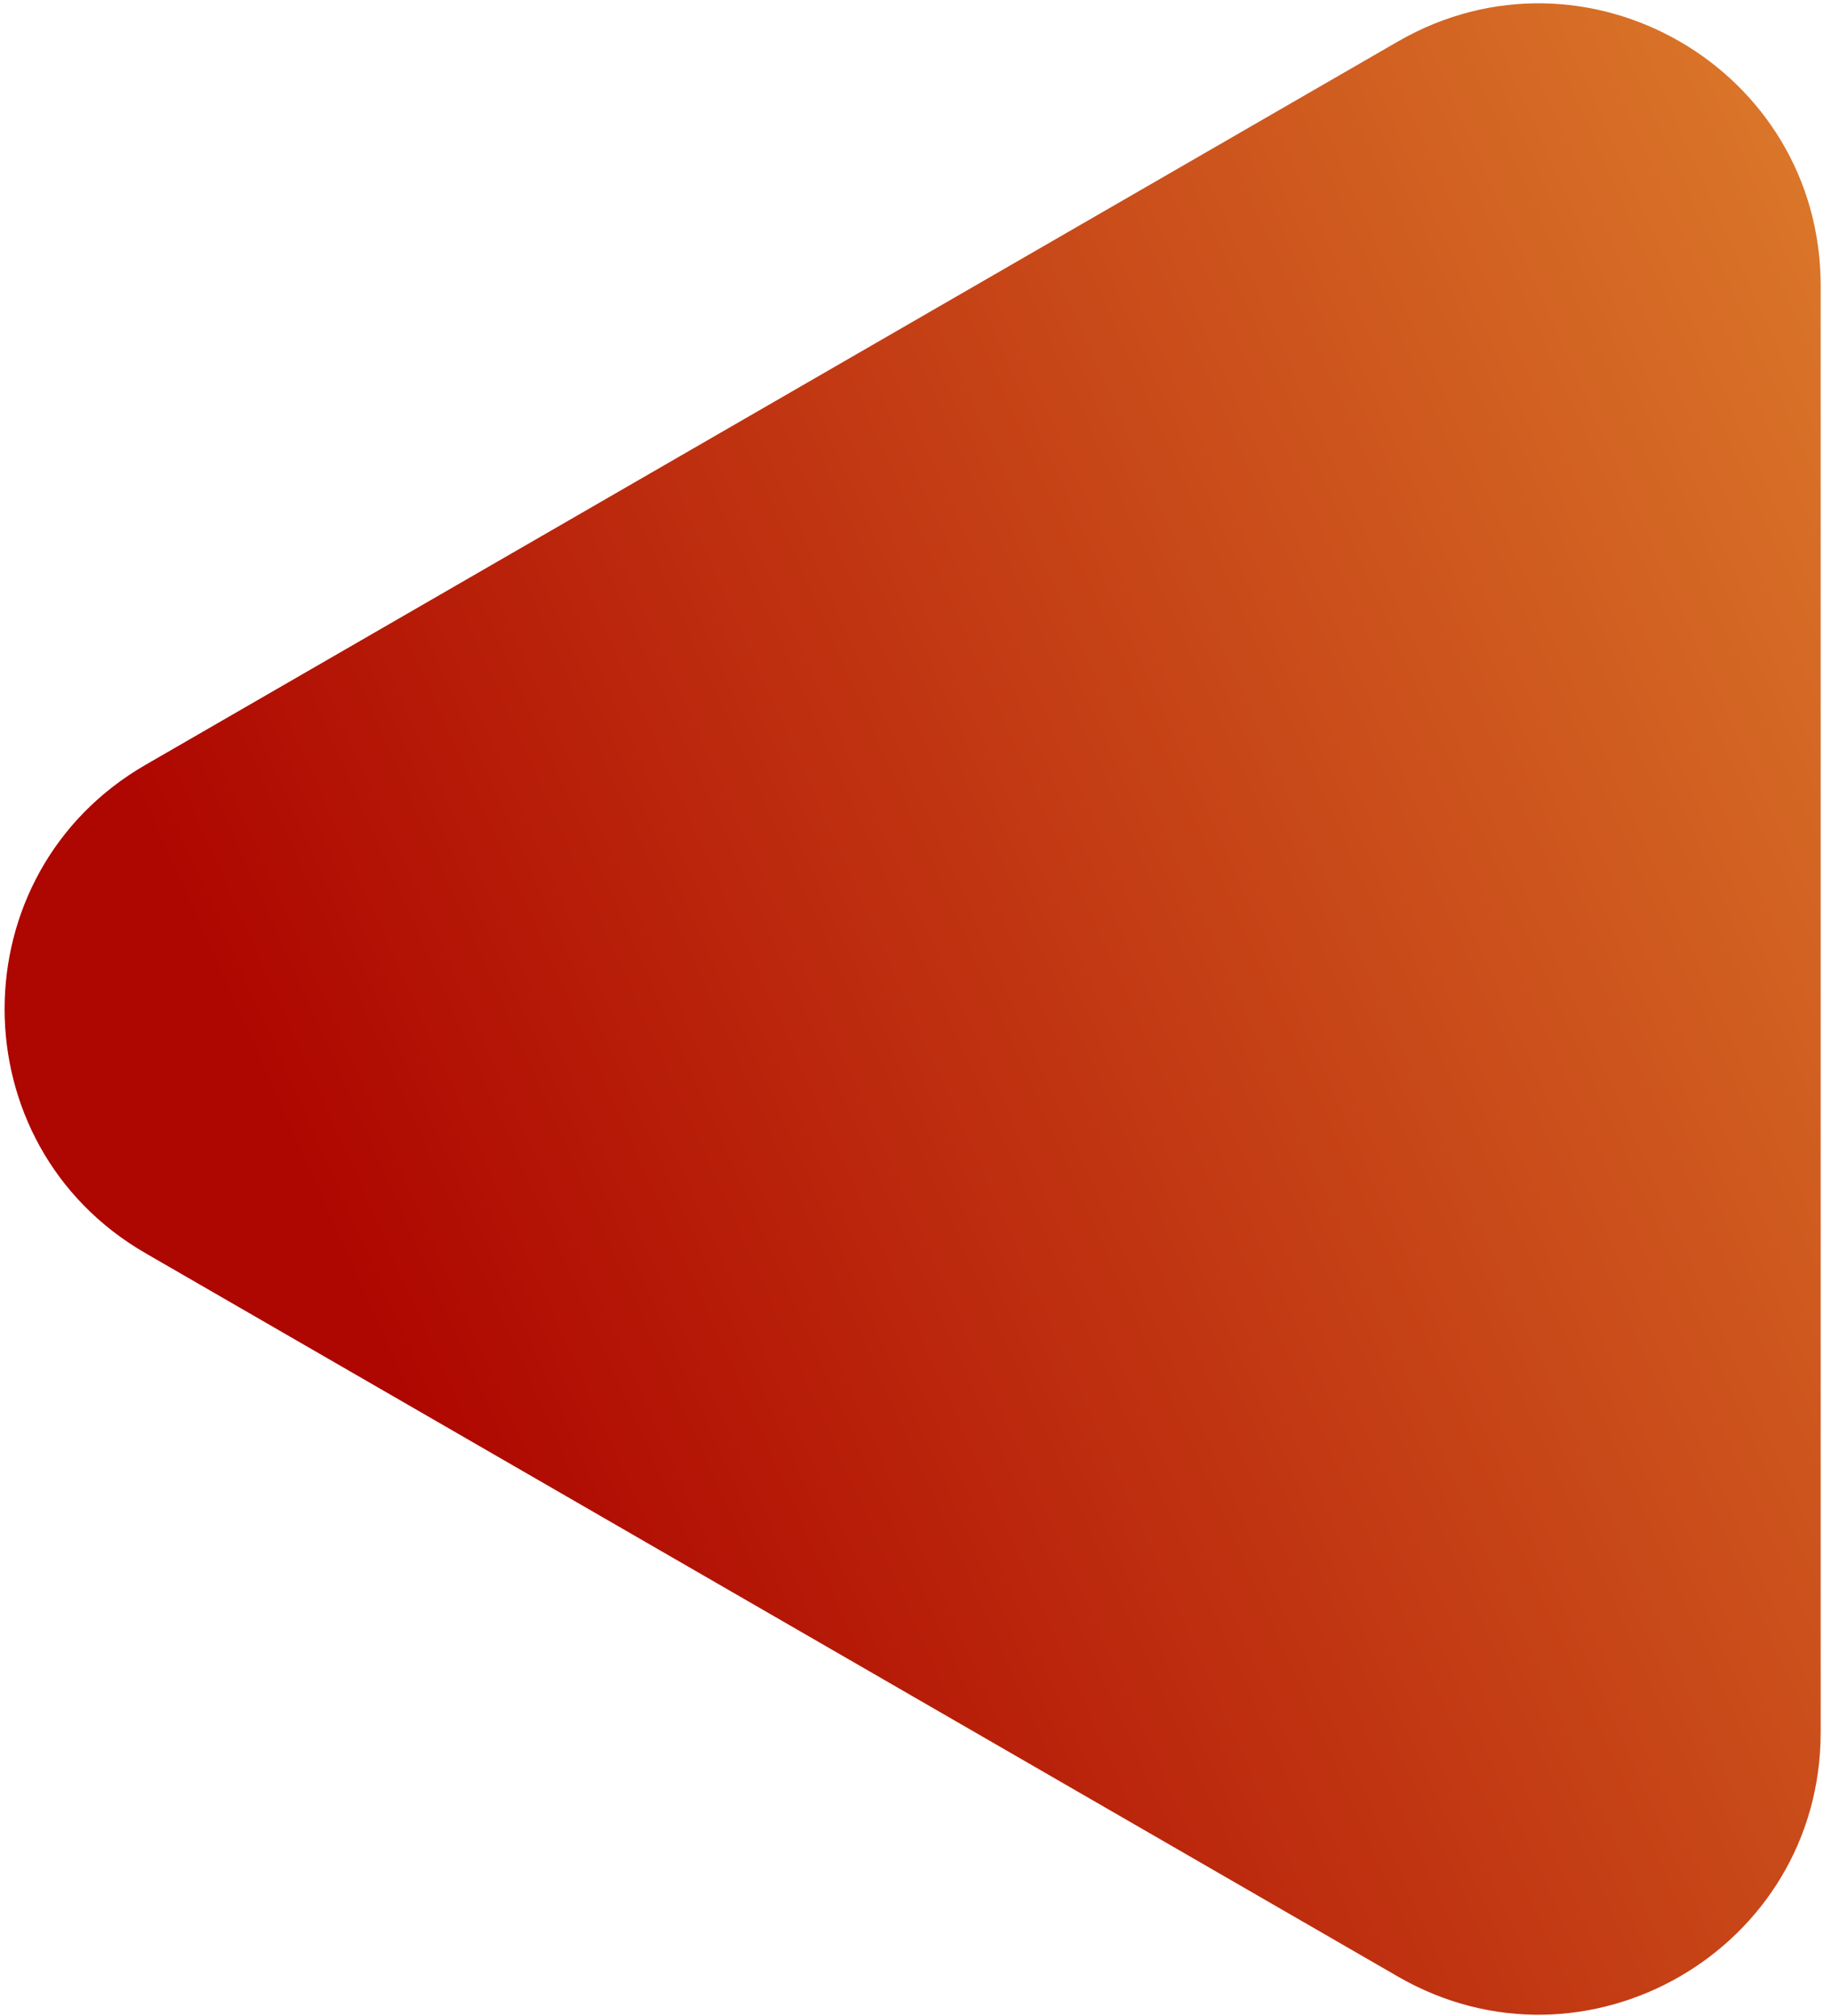
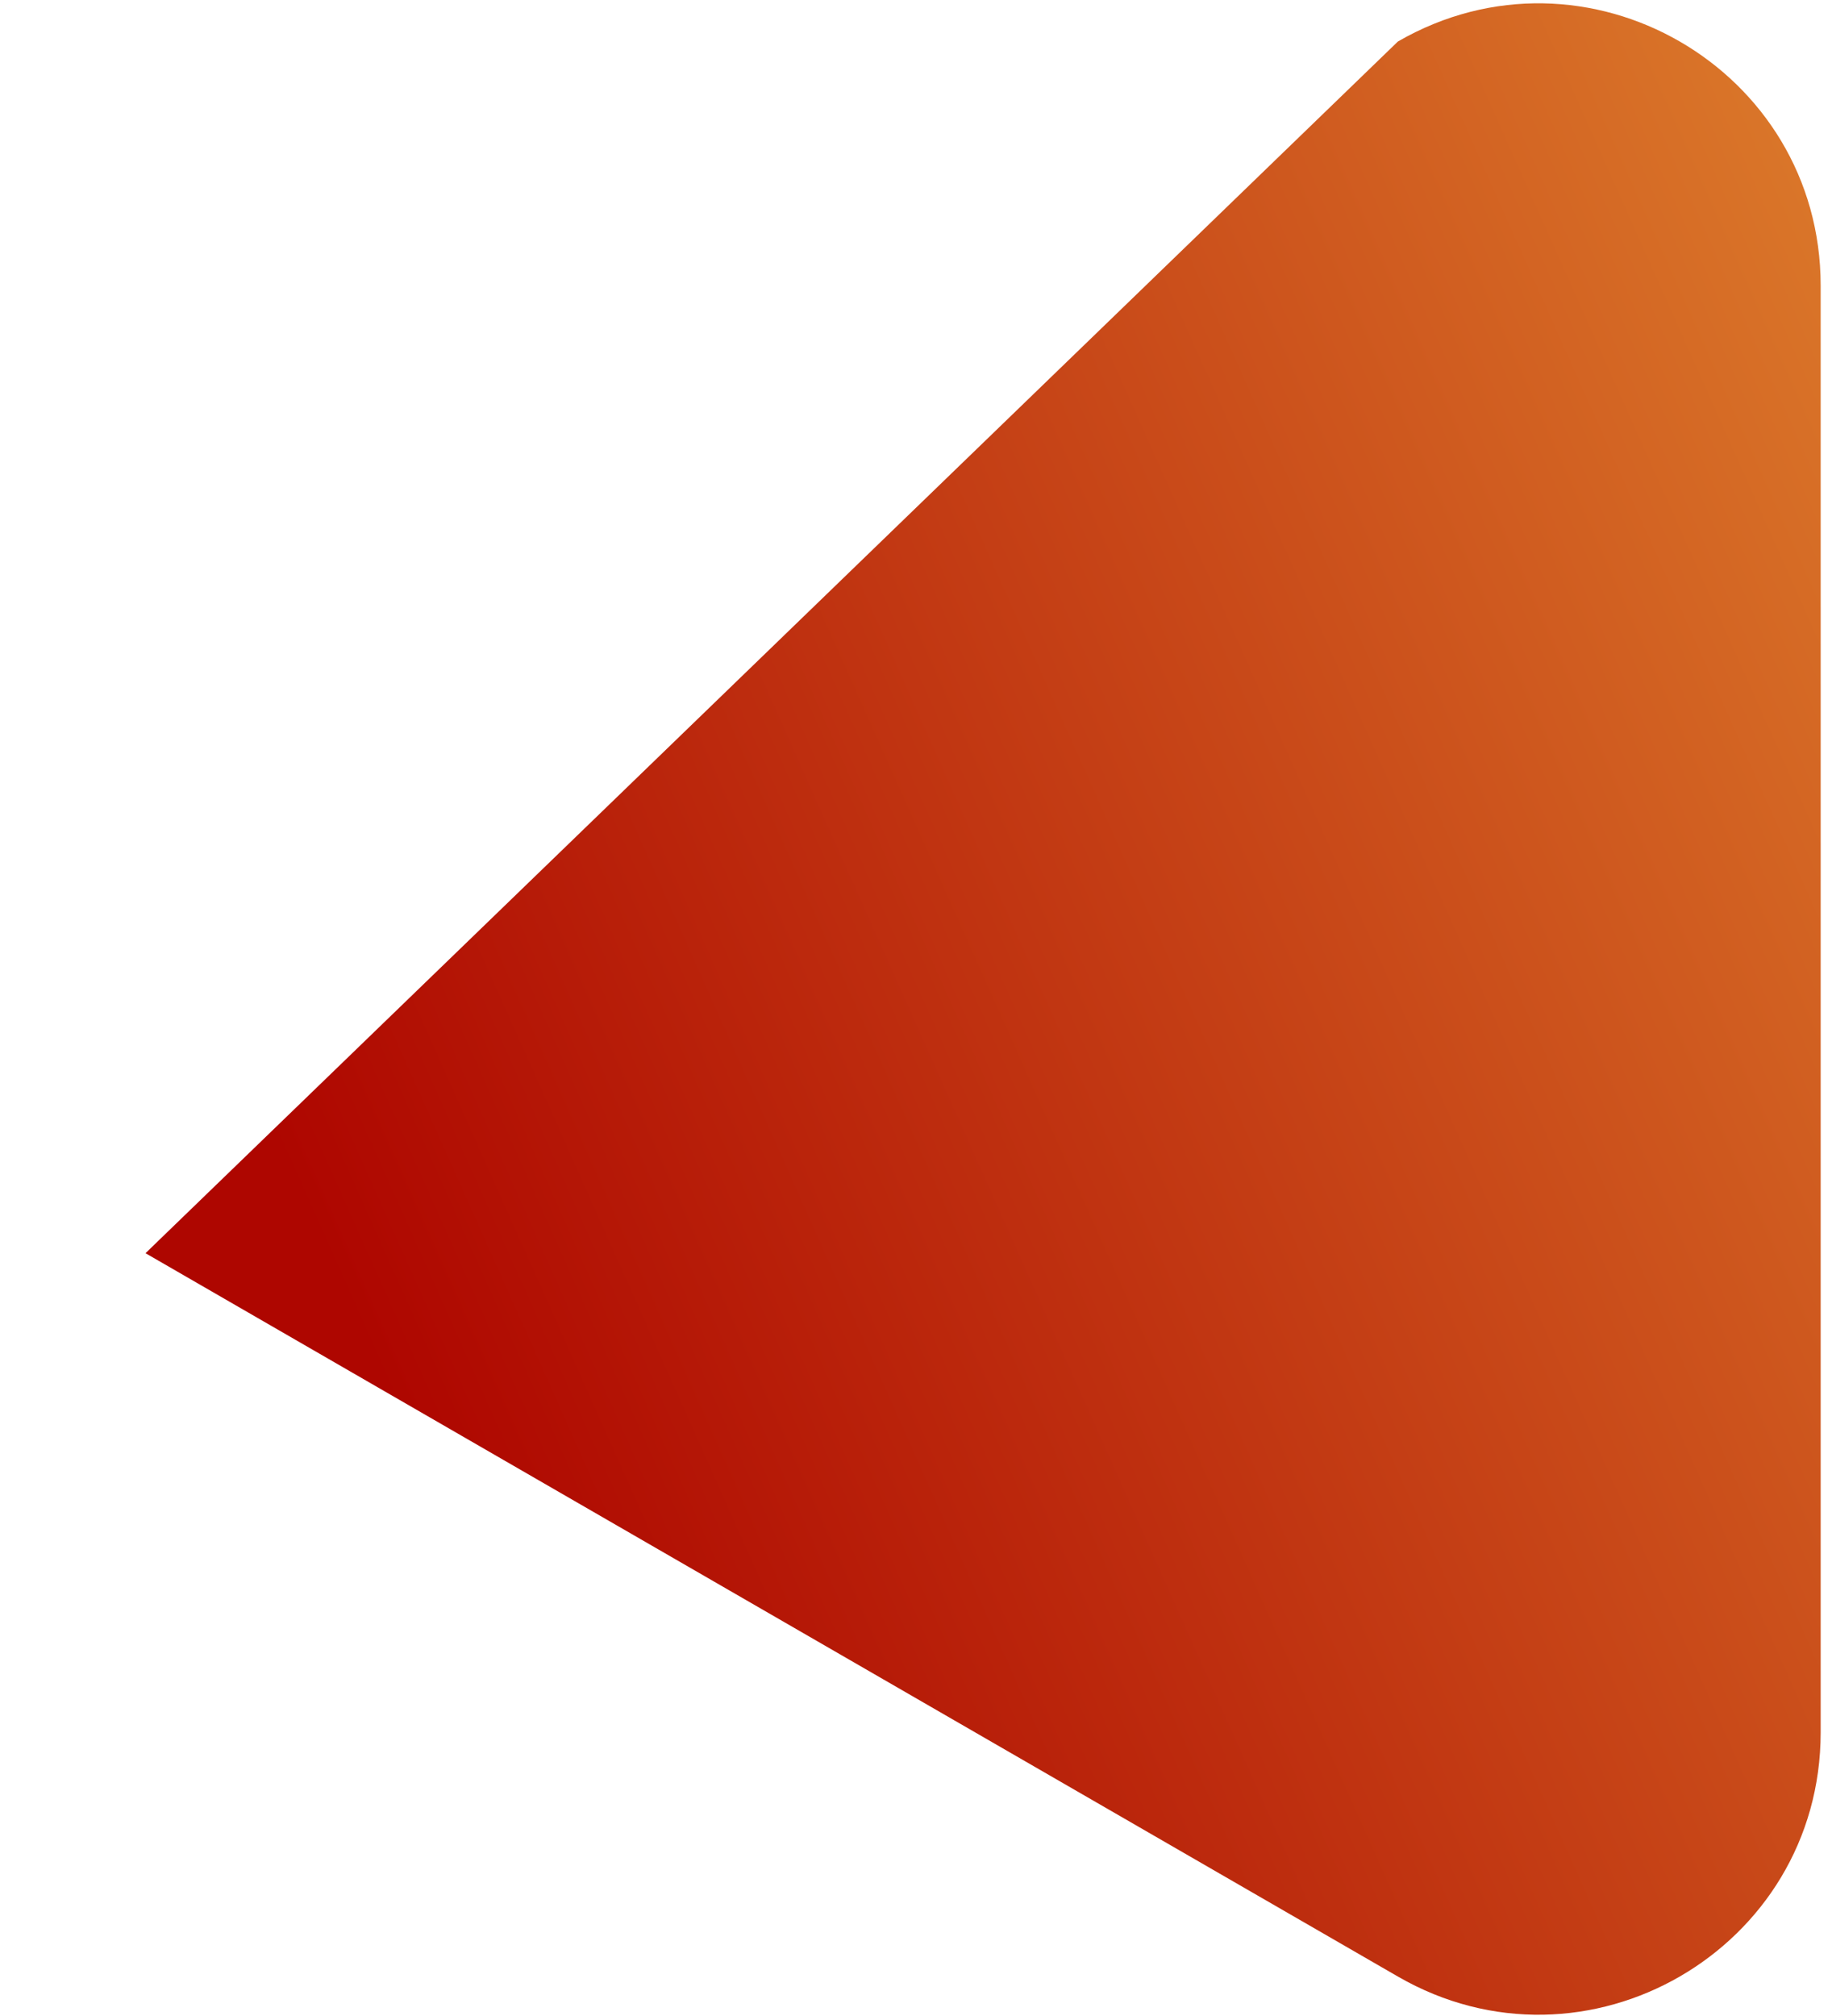
<svg xmlns="http://www.w3.org/2000/svg" width="130" height="143" viewBox="0 0 130 143" fill="none">
-   <path d="M99.196 2.944C112.529 -4.754 129.196 4.868 129.196 20.264L129.196 122.881C129.196 138.277 112.529 147.9 99.196 140.202L10.326 88.893C-3.007 81.195 -3.007 61.95 10.327 54.252L99.196 2.944Z" fill="url(#paint0_linear_75_712)" />
+   <path d="M99.196 2.944C112.529 -4.754 129.196 4.868 129.196 20.264L129.196 122.881C129.196 138.277 112.529 147.9 99.196 140.202L10.326 88.893L99.196 2.944Z" fill="url(#paint0_linear_75_712)" />
  <defs>
    <linearGradient id="paint0_linear_75_712" x1="206.493" y1="30.25" x2="-17.352" y2="130.213" gradientUnits="userSpaceOnUse">
      <stop stop-color="#F0AE3E" />
      <stop offset="0.781" stop-color="#AE0600" />
    </linearGradient>
  </defs>
</svg>